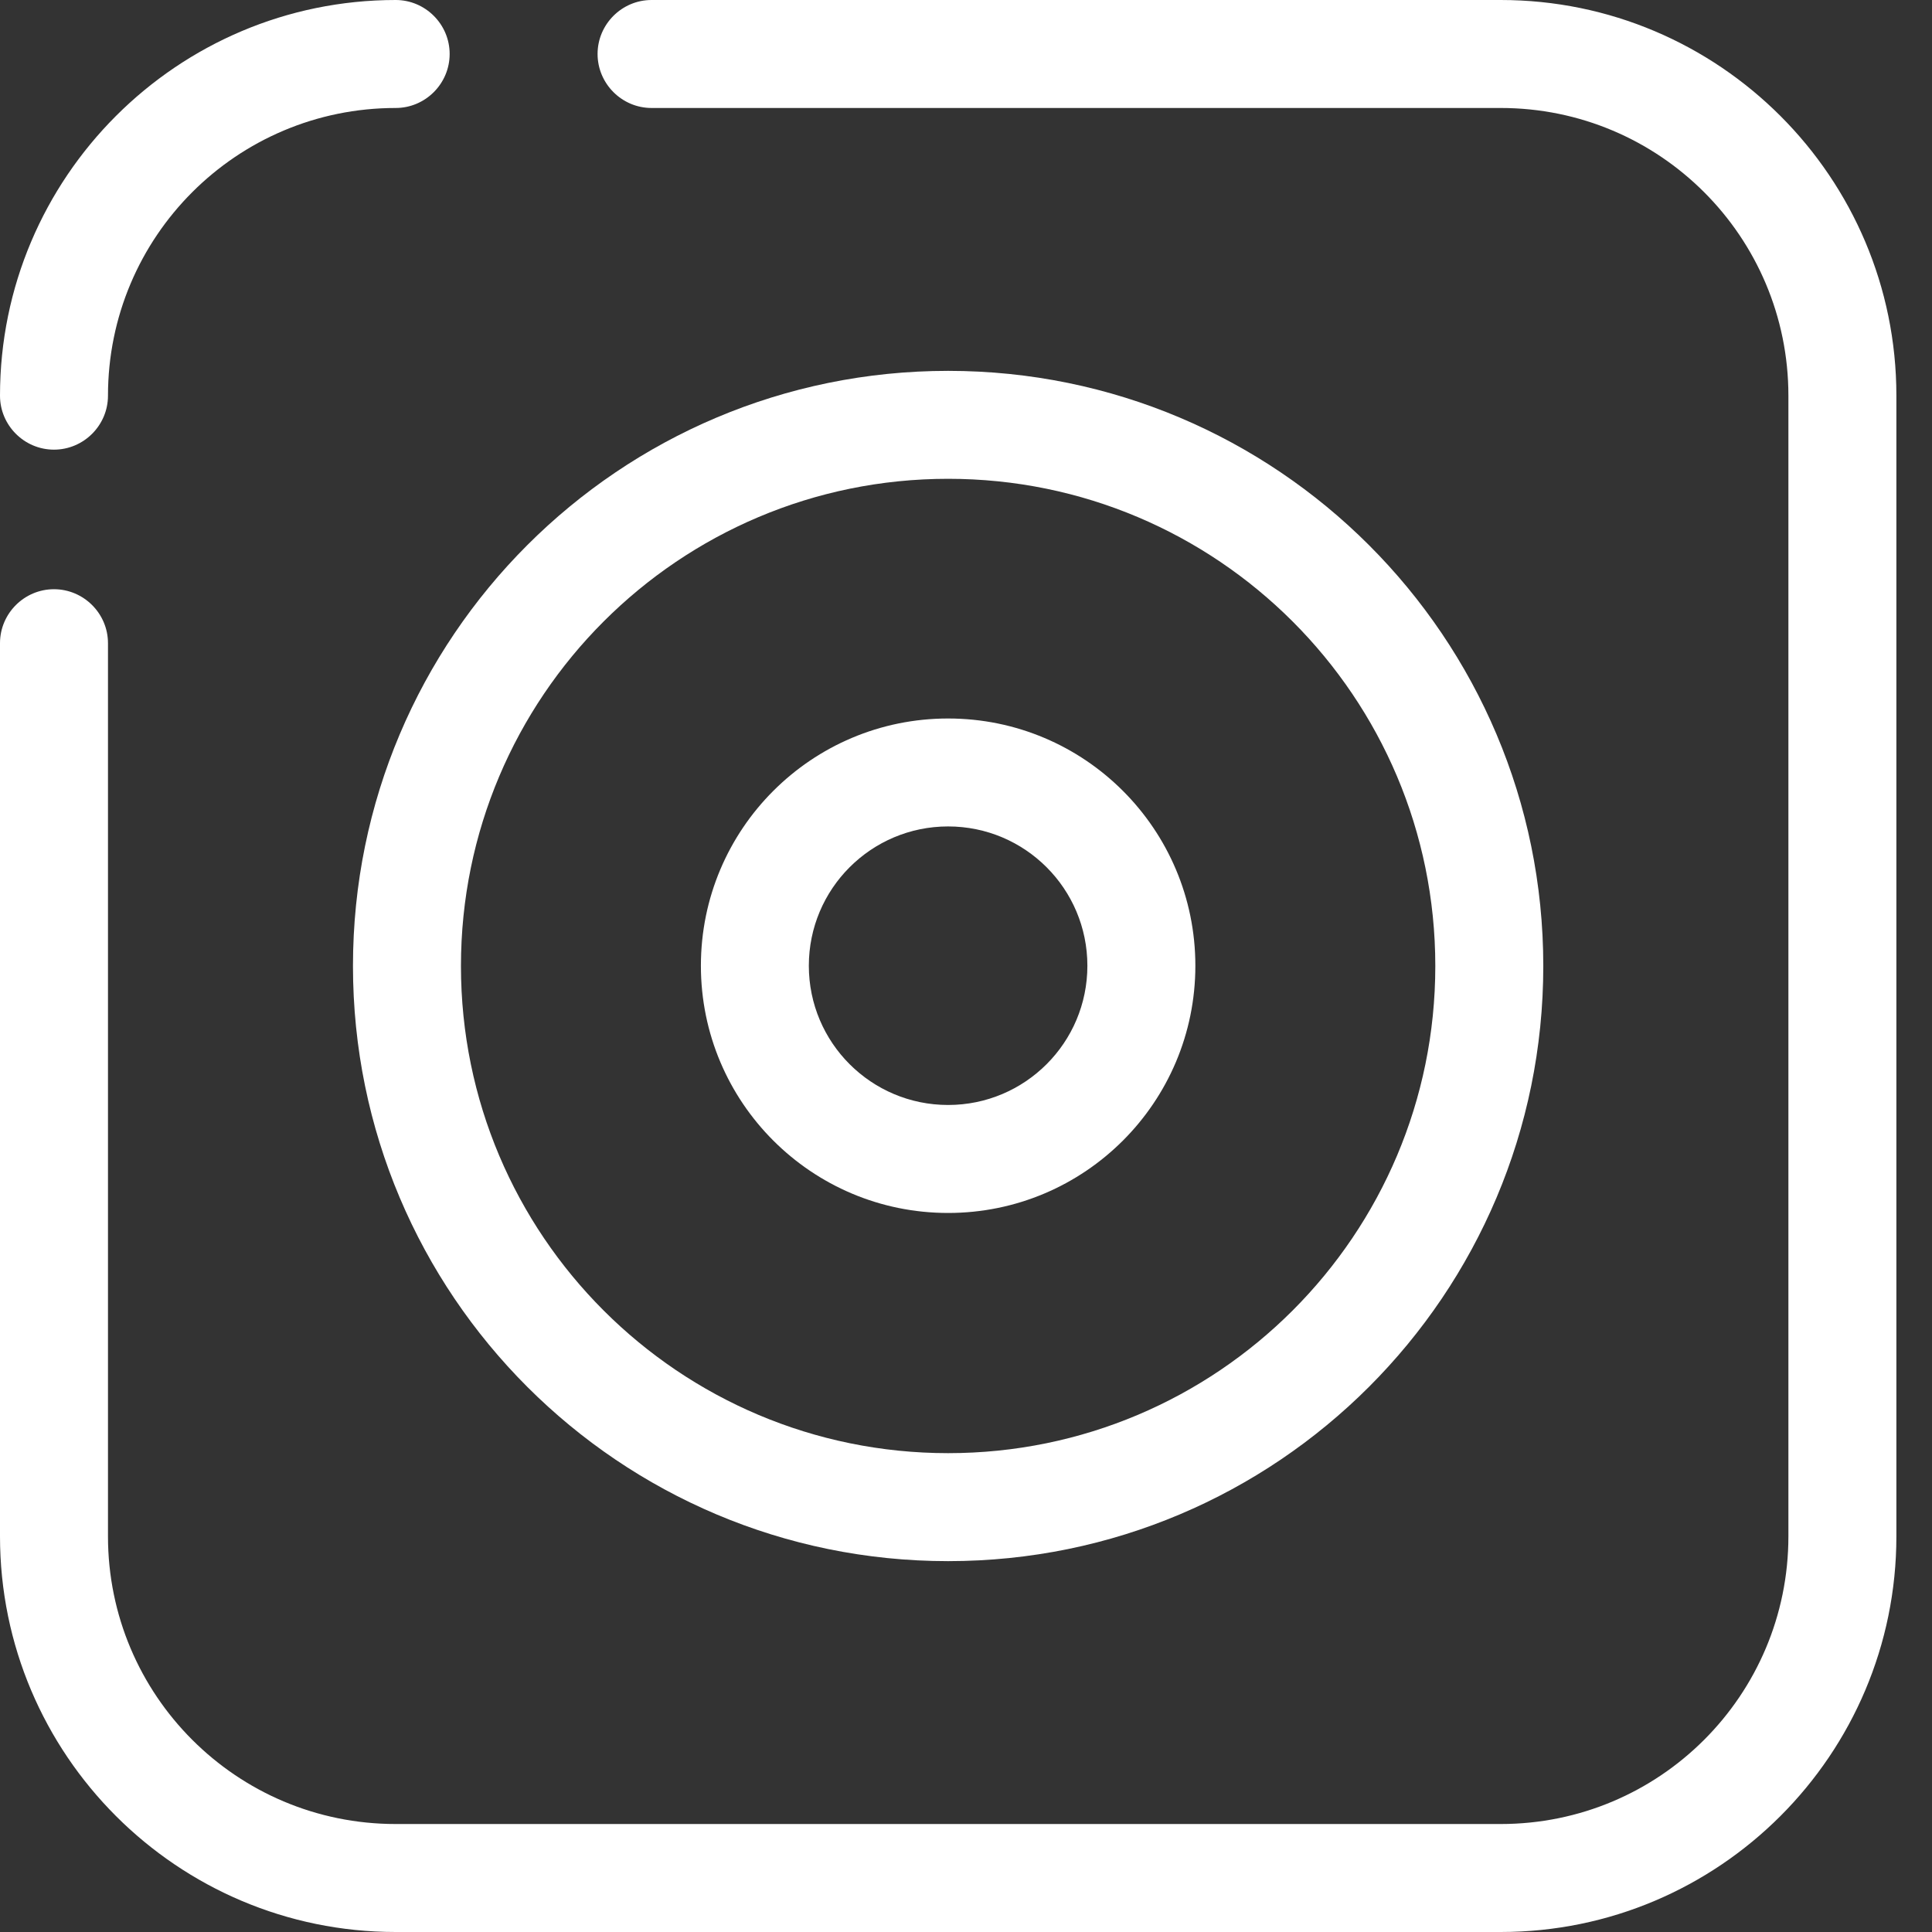
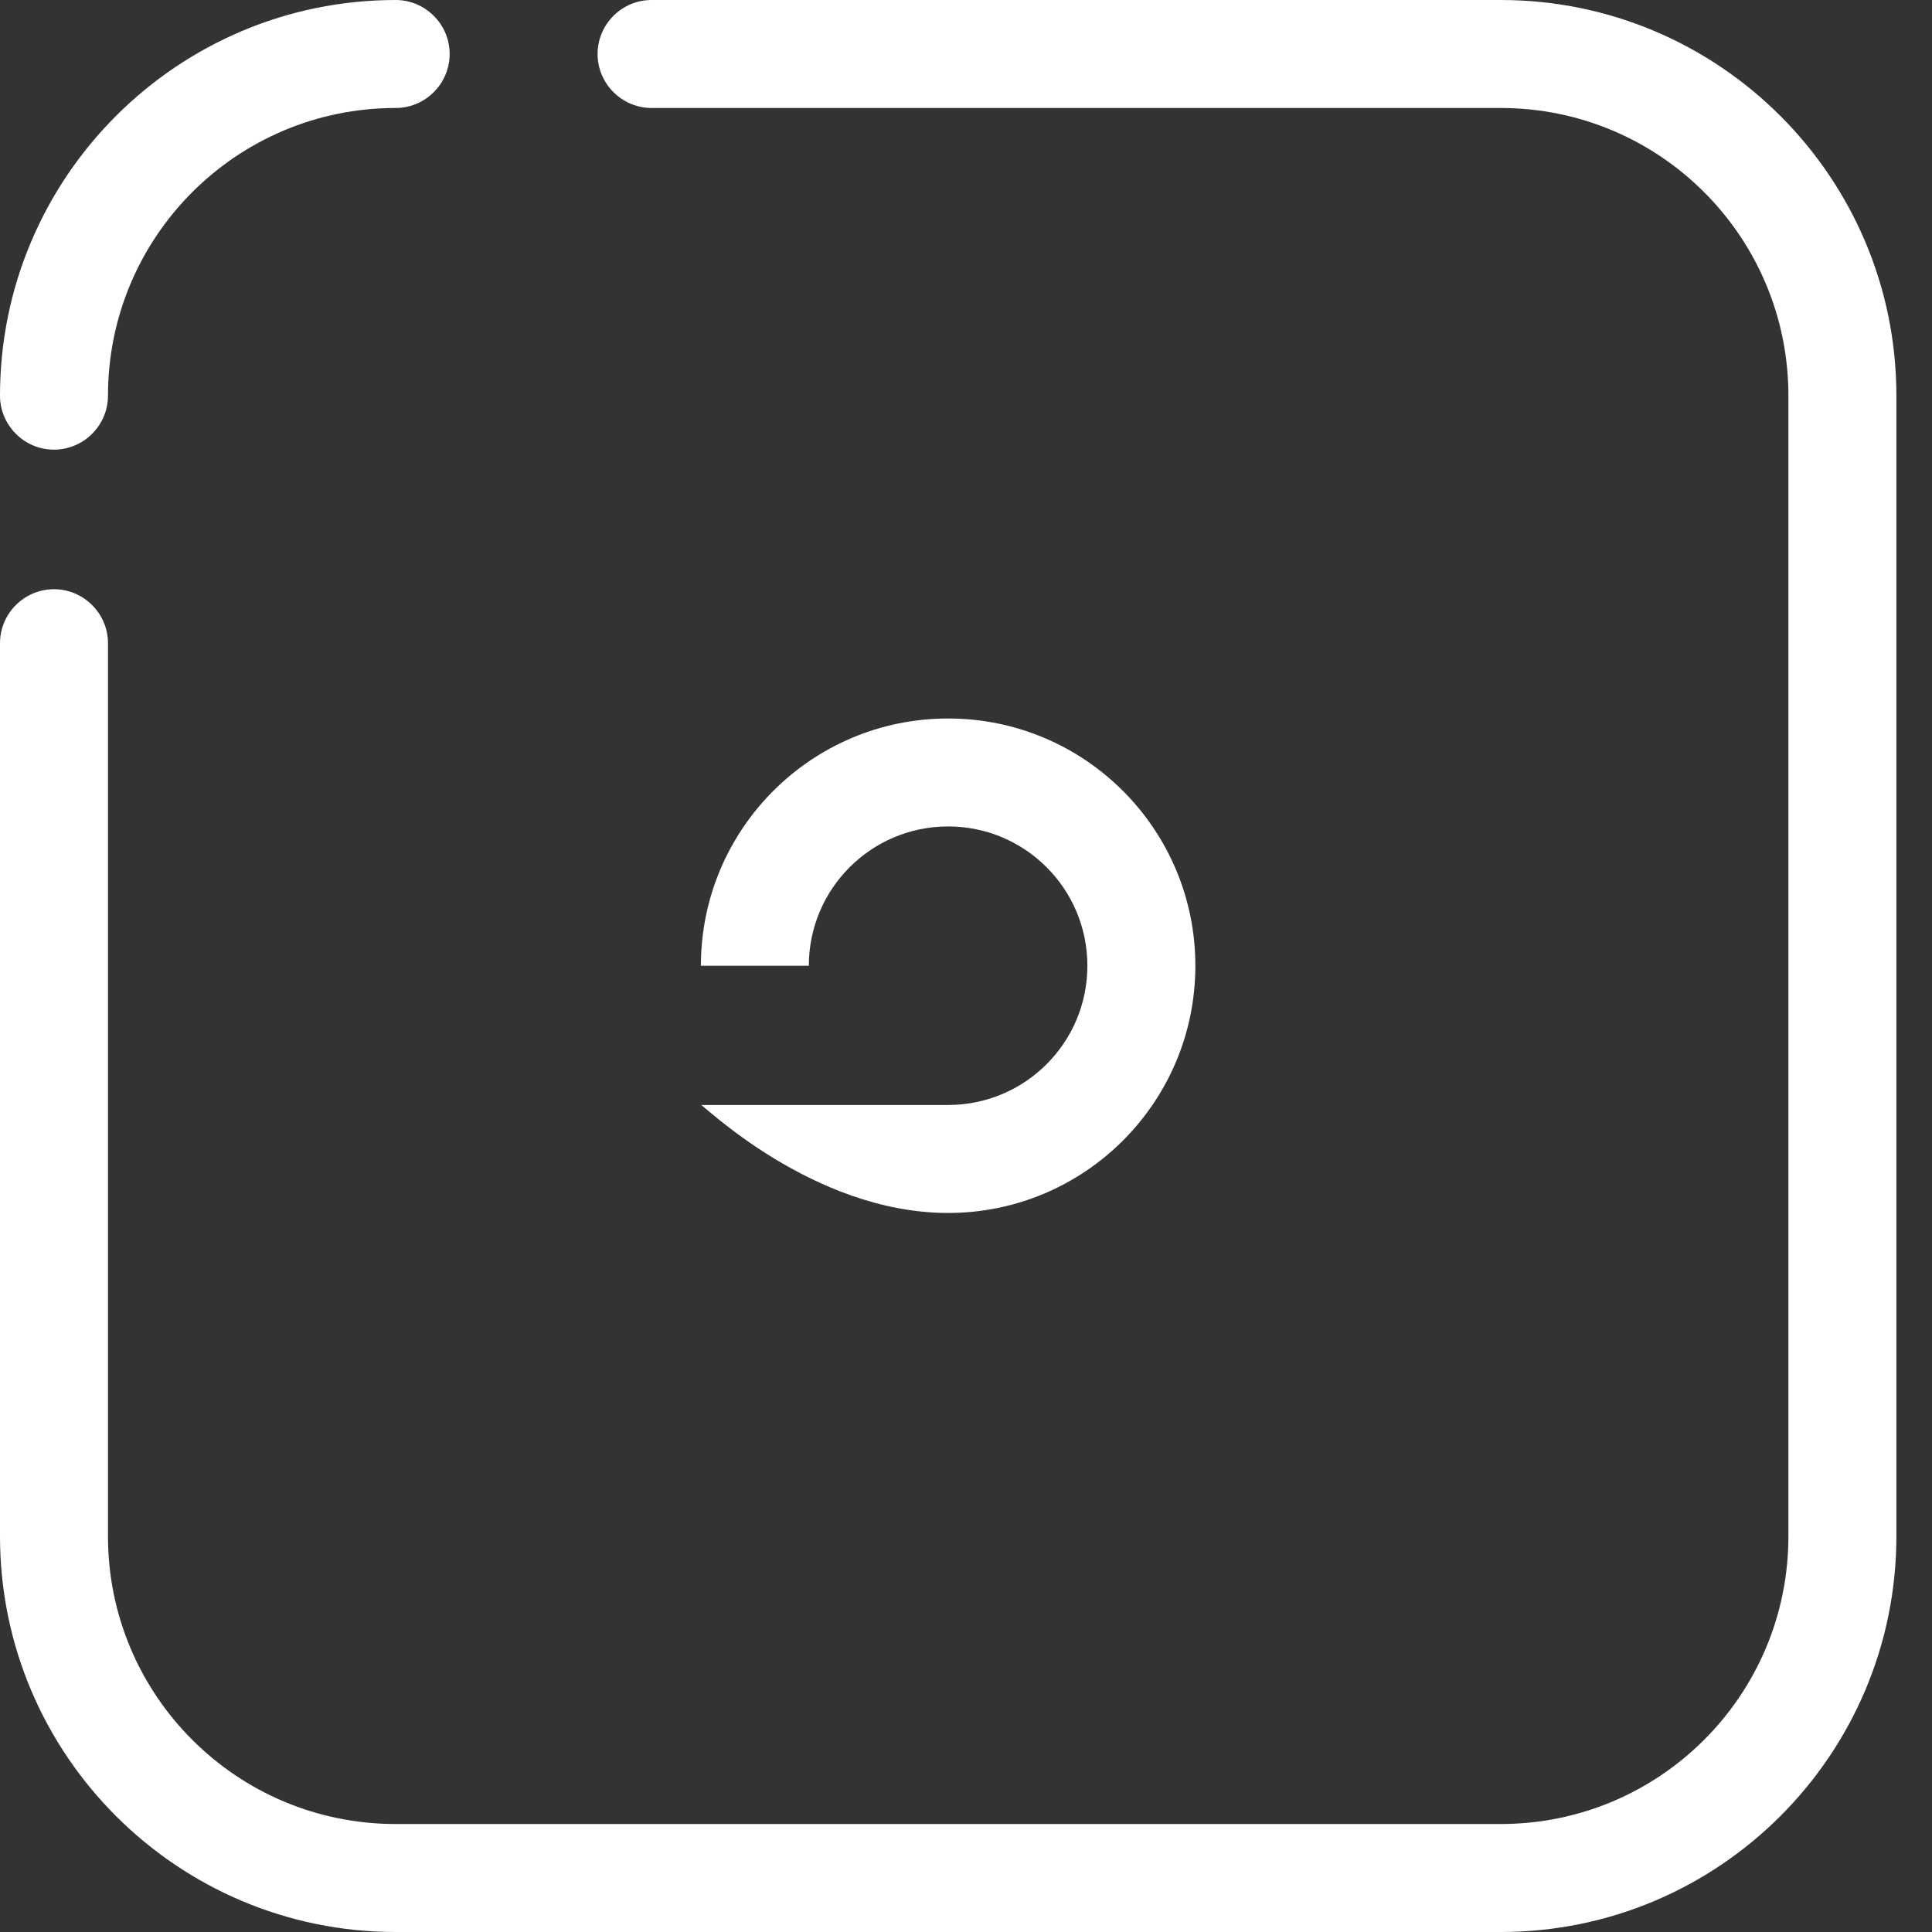
<svg xmlns="http://www.w3.org/2000/svg" width="46" height="46" viewBox="0 0 46 46" fill="none">
  <rect x="0" y="0" width="46" height="46" fill="#333333" stroke="none" />
  <path d="M2.571 36.579V15.314H0V36.579H2.571ZM9.421 43.429C5.636 43.429 2.571 40.364 2.571 36.579H0C0 41.778 4.222 46 9.421 46V43.429ZM35.731 43.429H9.421V46H35.731V43.429ZM42.581 36.579C42.581 40.364 39.516 43.429 35.731 43.429V46C40.93 46 45.152 41.778 45.152 36.579H42.581ZM42.581 9.421V36.579H45.152V9.421H42.581ZM35.731 2.571C39.516 2.571 42.581 5.636 42.581 9.421H45.152C45.152 4.222 40.93 0 35.731 0V2.571ZM15.513 2.571H35.731V0H15.513V2.571ZM2.571 15.314C2.571 14.607 1.992 14.029 1.285 14.029C0.578 14.029 0 14.607 0 15.314H2.571ZM15.513 0C14.806 0 14.228 0.578 14.228 1.285C14.228 1.992 14.806 2.571 15.513 2.571V0Z" fill="white" />
  <path d="M9.421 0C4.222 0 0 4.222 0 9.421H2.571C2.571 5.636 5.636 2.571 9.421 2.571V0ZM0 9.421C0 10.128 0.578 10.706 1.285 10.706C1.992 10.706 2.571 10.128 2.571 9.421H0ZM9.421 2.571C10.128 2.571 10.706 1.992 10.706 1.285C10.706 0.578 10.128 0 9.421 0V2.571Z" fill="white" />
-   <path d="M22.575 11.4C28.982 11.4 34.174 16.593 34.174 23H36.745C36.745 15.172 30.402 8.83 22.575 8.83V11.4ZM10.975 23C10.975 16.593 16.167 11.4 22.575 11.4V8.83C14.747 8.83 8.404 15.172 8.404 23H10.975ZM22.575 34.599C16.167 34.599 10.975 29.407 10.975 23H8.404C8.404 30.827 14.747 37.17 22.575 37.17V34.599ZM34.174 23C34.174 29.407 28.982 34.599 22.575 34.599V37.17C30.402 37.17 36.745 30.827 36.745 23H34.174Z" fill="white" />
-   <path d="M22.574 19.677C24.406 19.677 25.89 21.162 25.89 22.994H28.461C28.461 19.742 25.826 17.107 22.574 17.107V19.677ZM19.258 22.994C19.258 21.162 20.743 19.677 22.574 19.677V17.107C19.322 17.107 16.688 19.742 16.688 22.994H19.258ZM22.574 26.309C20.743 26.309 19.258 24.825 19.258 22.994H16.688C16.688 26.245 19.322 28.88 22.574 28.88V26.309ZM25.89 22.994C25.89 24.825 24.406 26.309 22.574 26.309V28.88C25.826 28.88 28.461 26.245 28.461 22.994H25.89Z" fill="white" />
+   <path d="M22.574 19.677C24.406 19.677 25.89 21.162 25.89 22.994H28.461C28.461 19.742 25.826 17.107 22.574 17.107V19.677ZM19.258 22.994C19.258 21.162 20.743 19.677 22.574 19.677V17.107C19.322 17.107 16.688 19.742 16.688 22.994H19.258ZM22.574 26.309H16.688C16.688 26.245 19.322 28.88 22.574 28.88V26.309ZM25.89 22.994C25.89 24.825 24.406 26.309 22.574 26.309V28.88C25.826 28.88 28.461 26.245 28.461 22.994H25.89Z" fill="white" />
</svg>